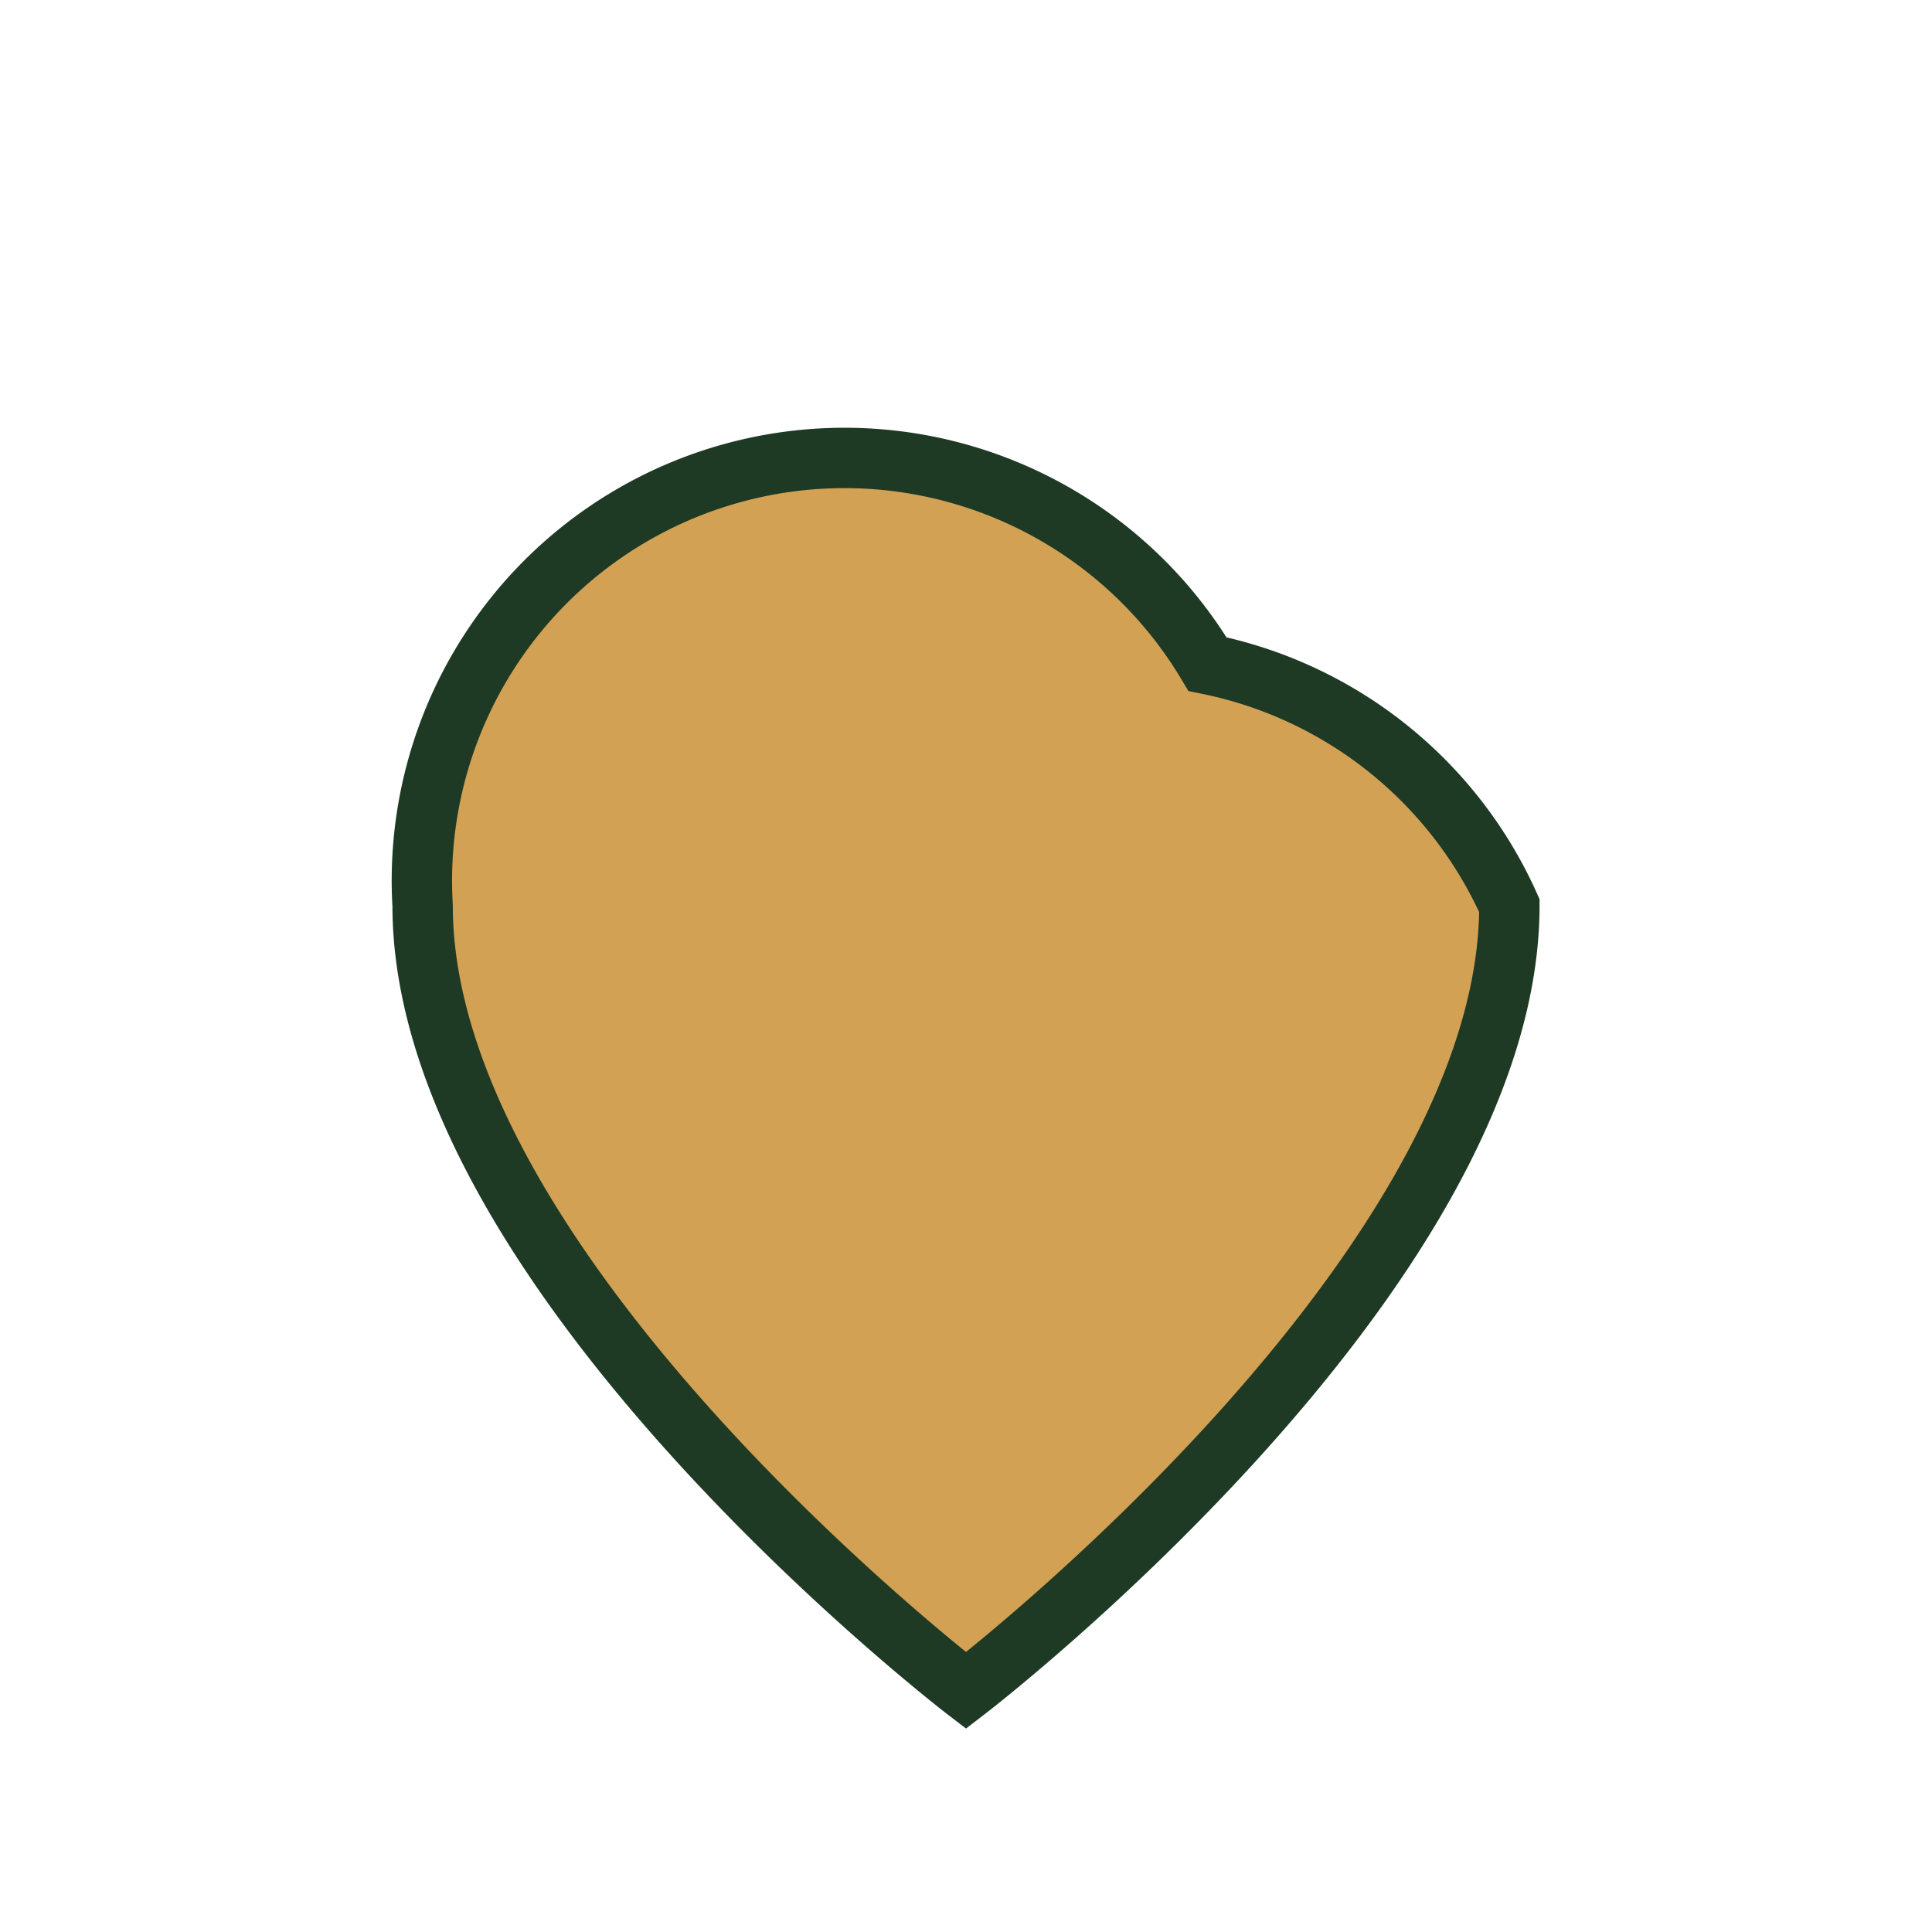
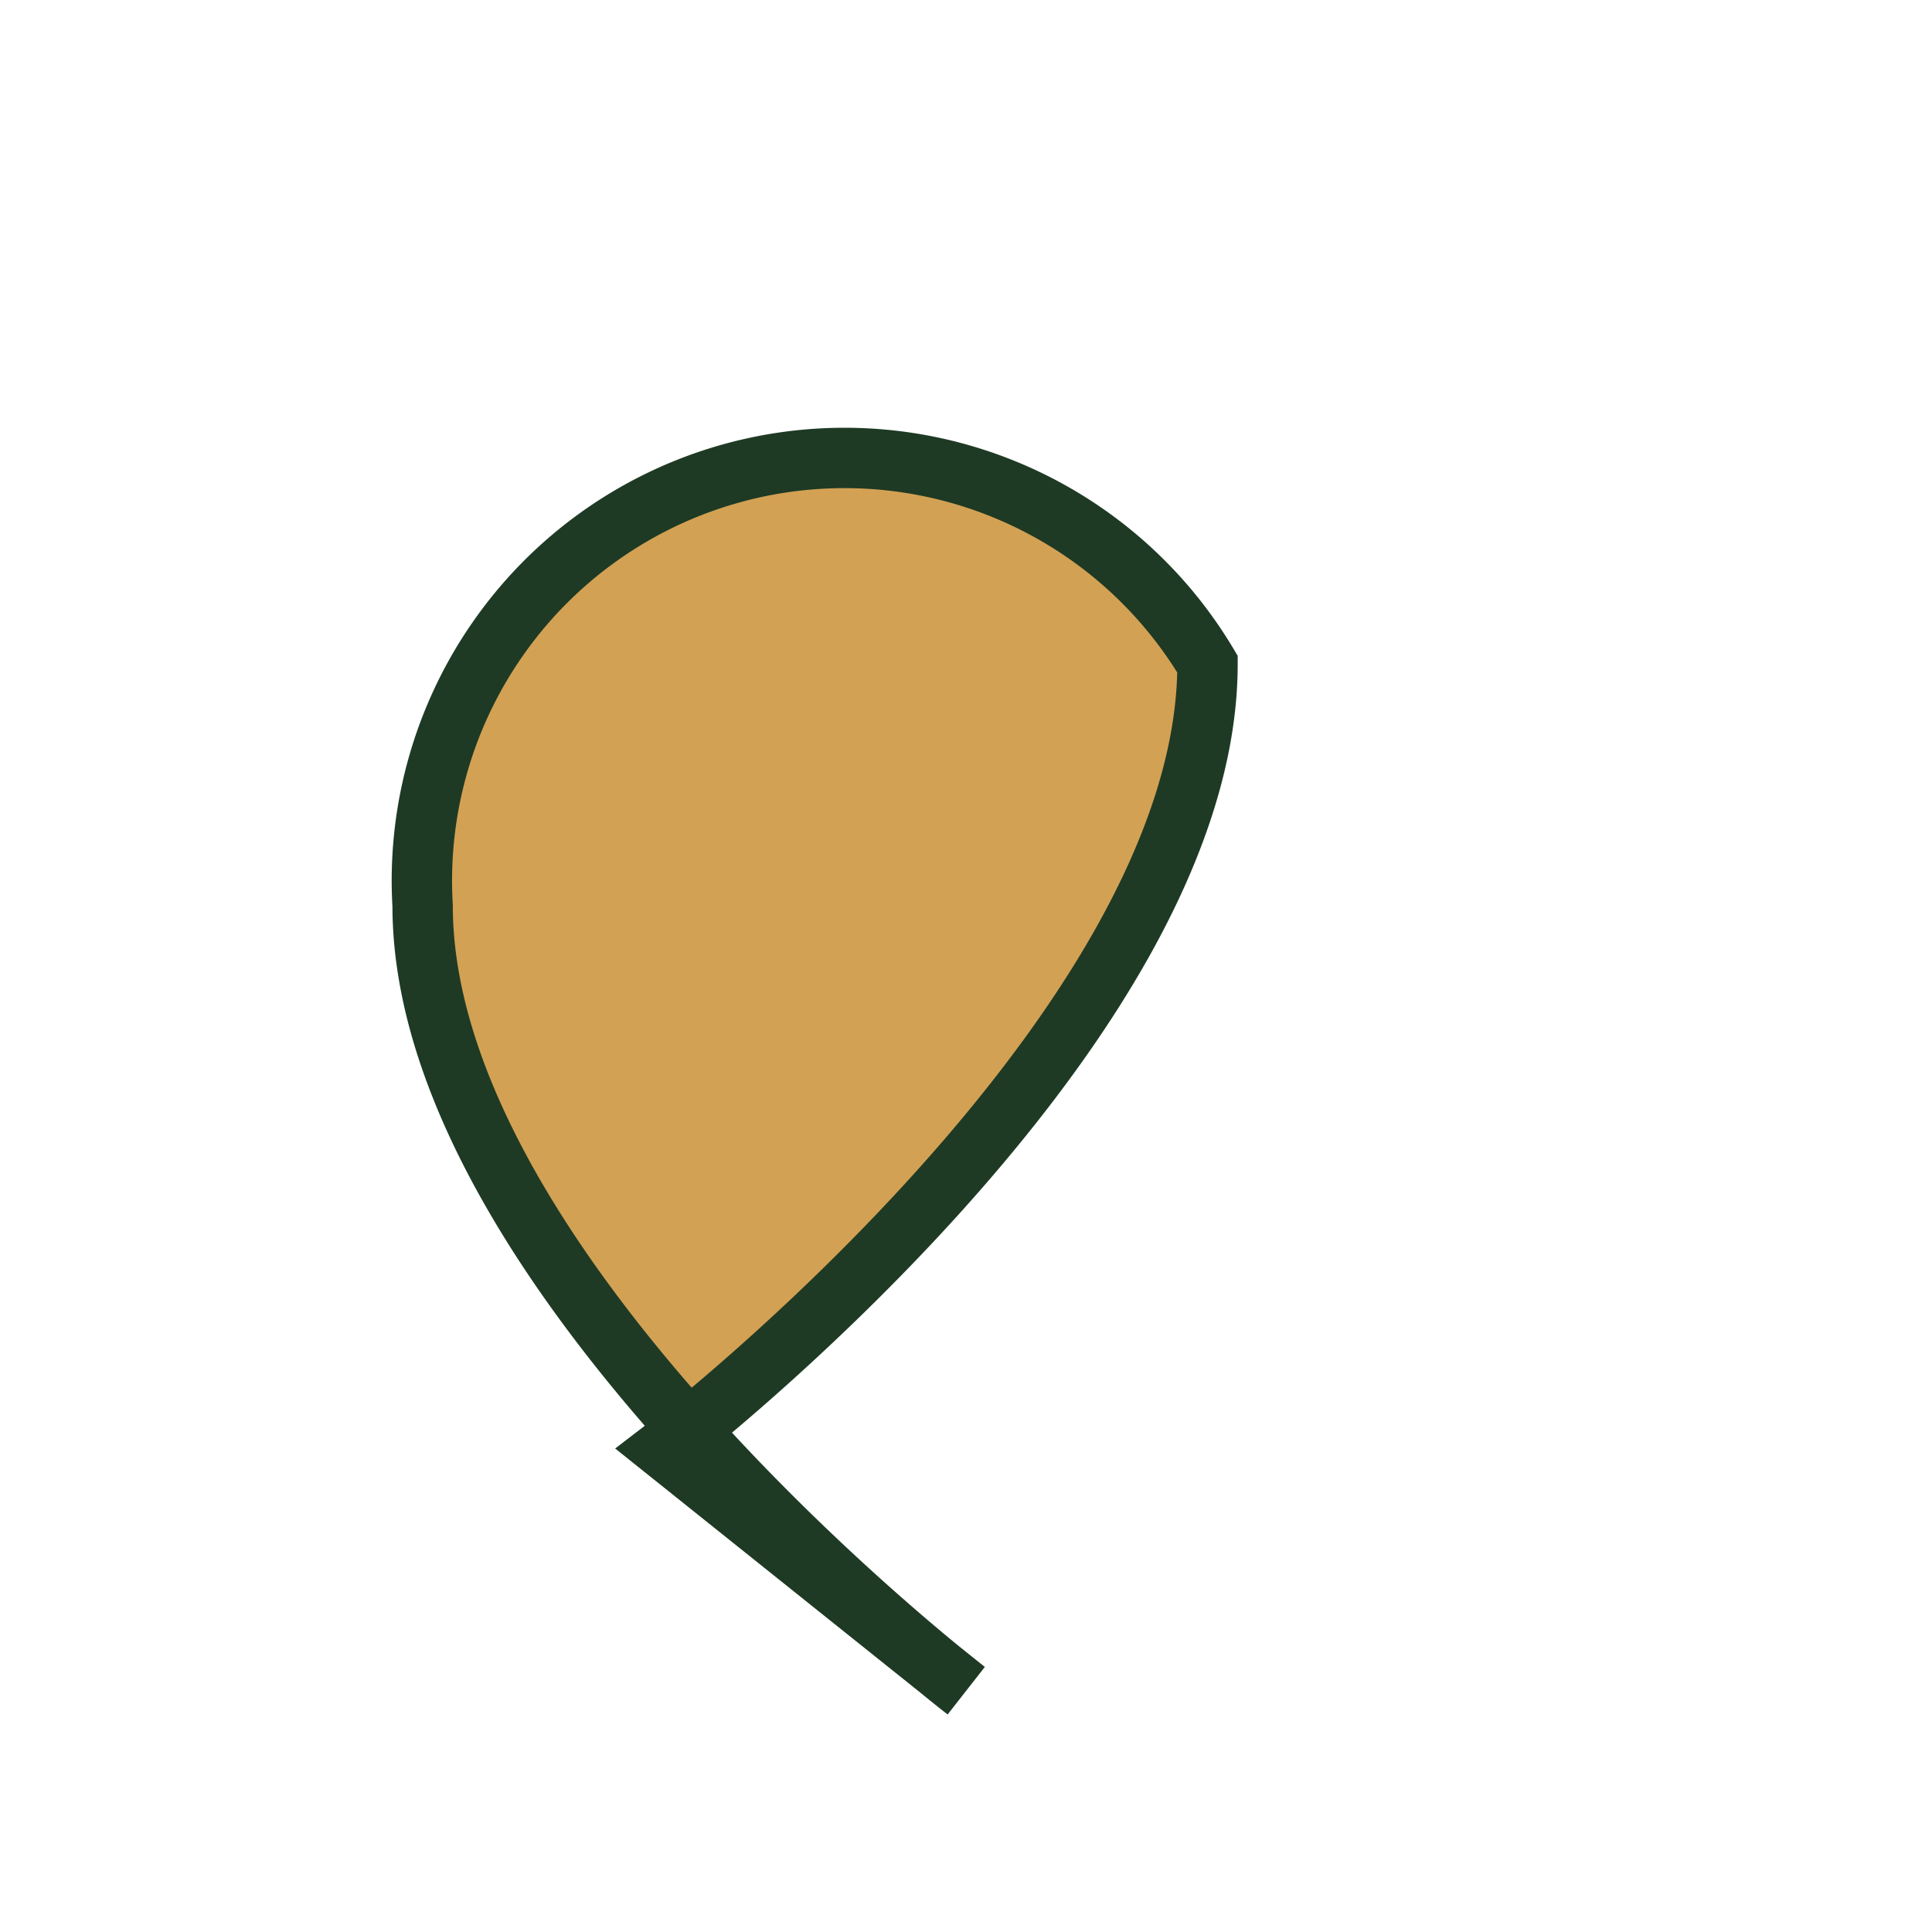
<svg xmlns="http://www.w3.org/2000/svg" width="32" height="32" viewBox="0 0 32 32">
-   <path d="M16 28s-9-6.9-9-13a7 7 0 0113-4A7 7 0 0125 15c0 6.1-9 13-9 13z" fill="#D3A154" stroke="#1E3A24" stroke-width="1" />
+   <path d="M16 28s-9-6.9-9-13a7 7 0 0113-4c0 6.1-9 13-9 13z" fill="#D3A154" stroke="#1E3A24" stroke-width="1" />
</svg>